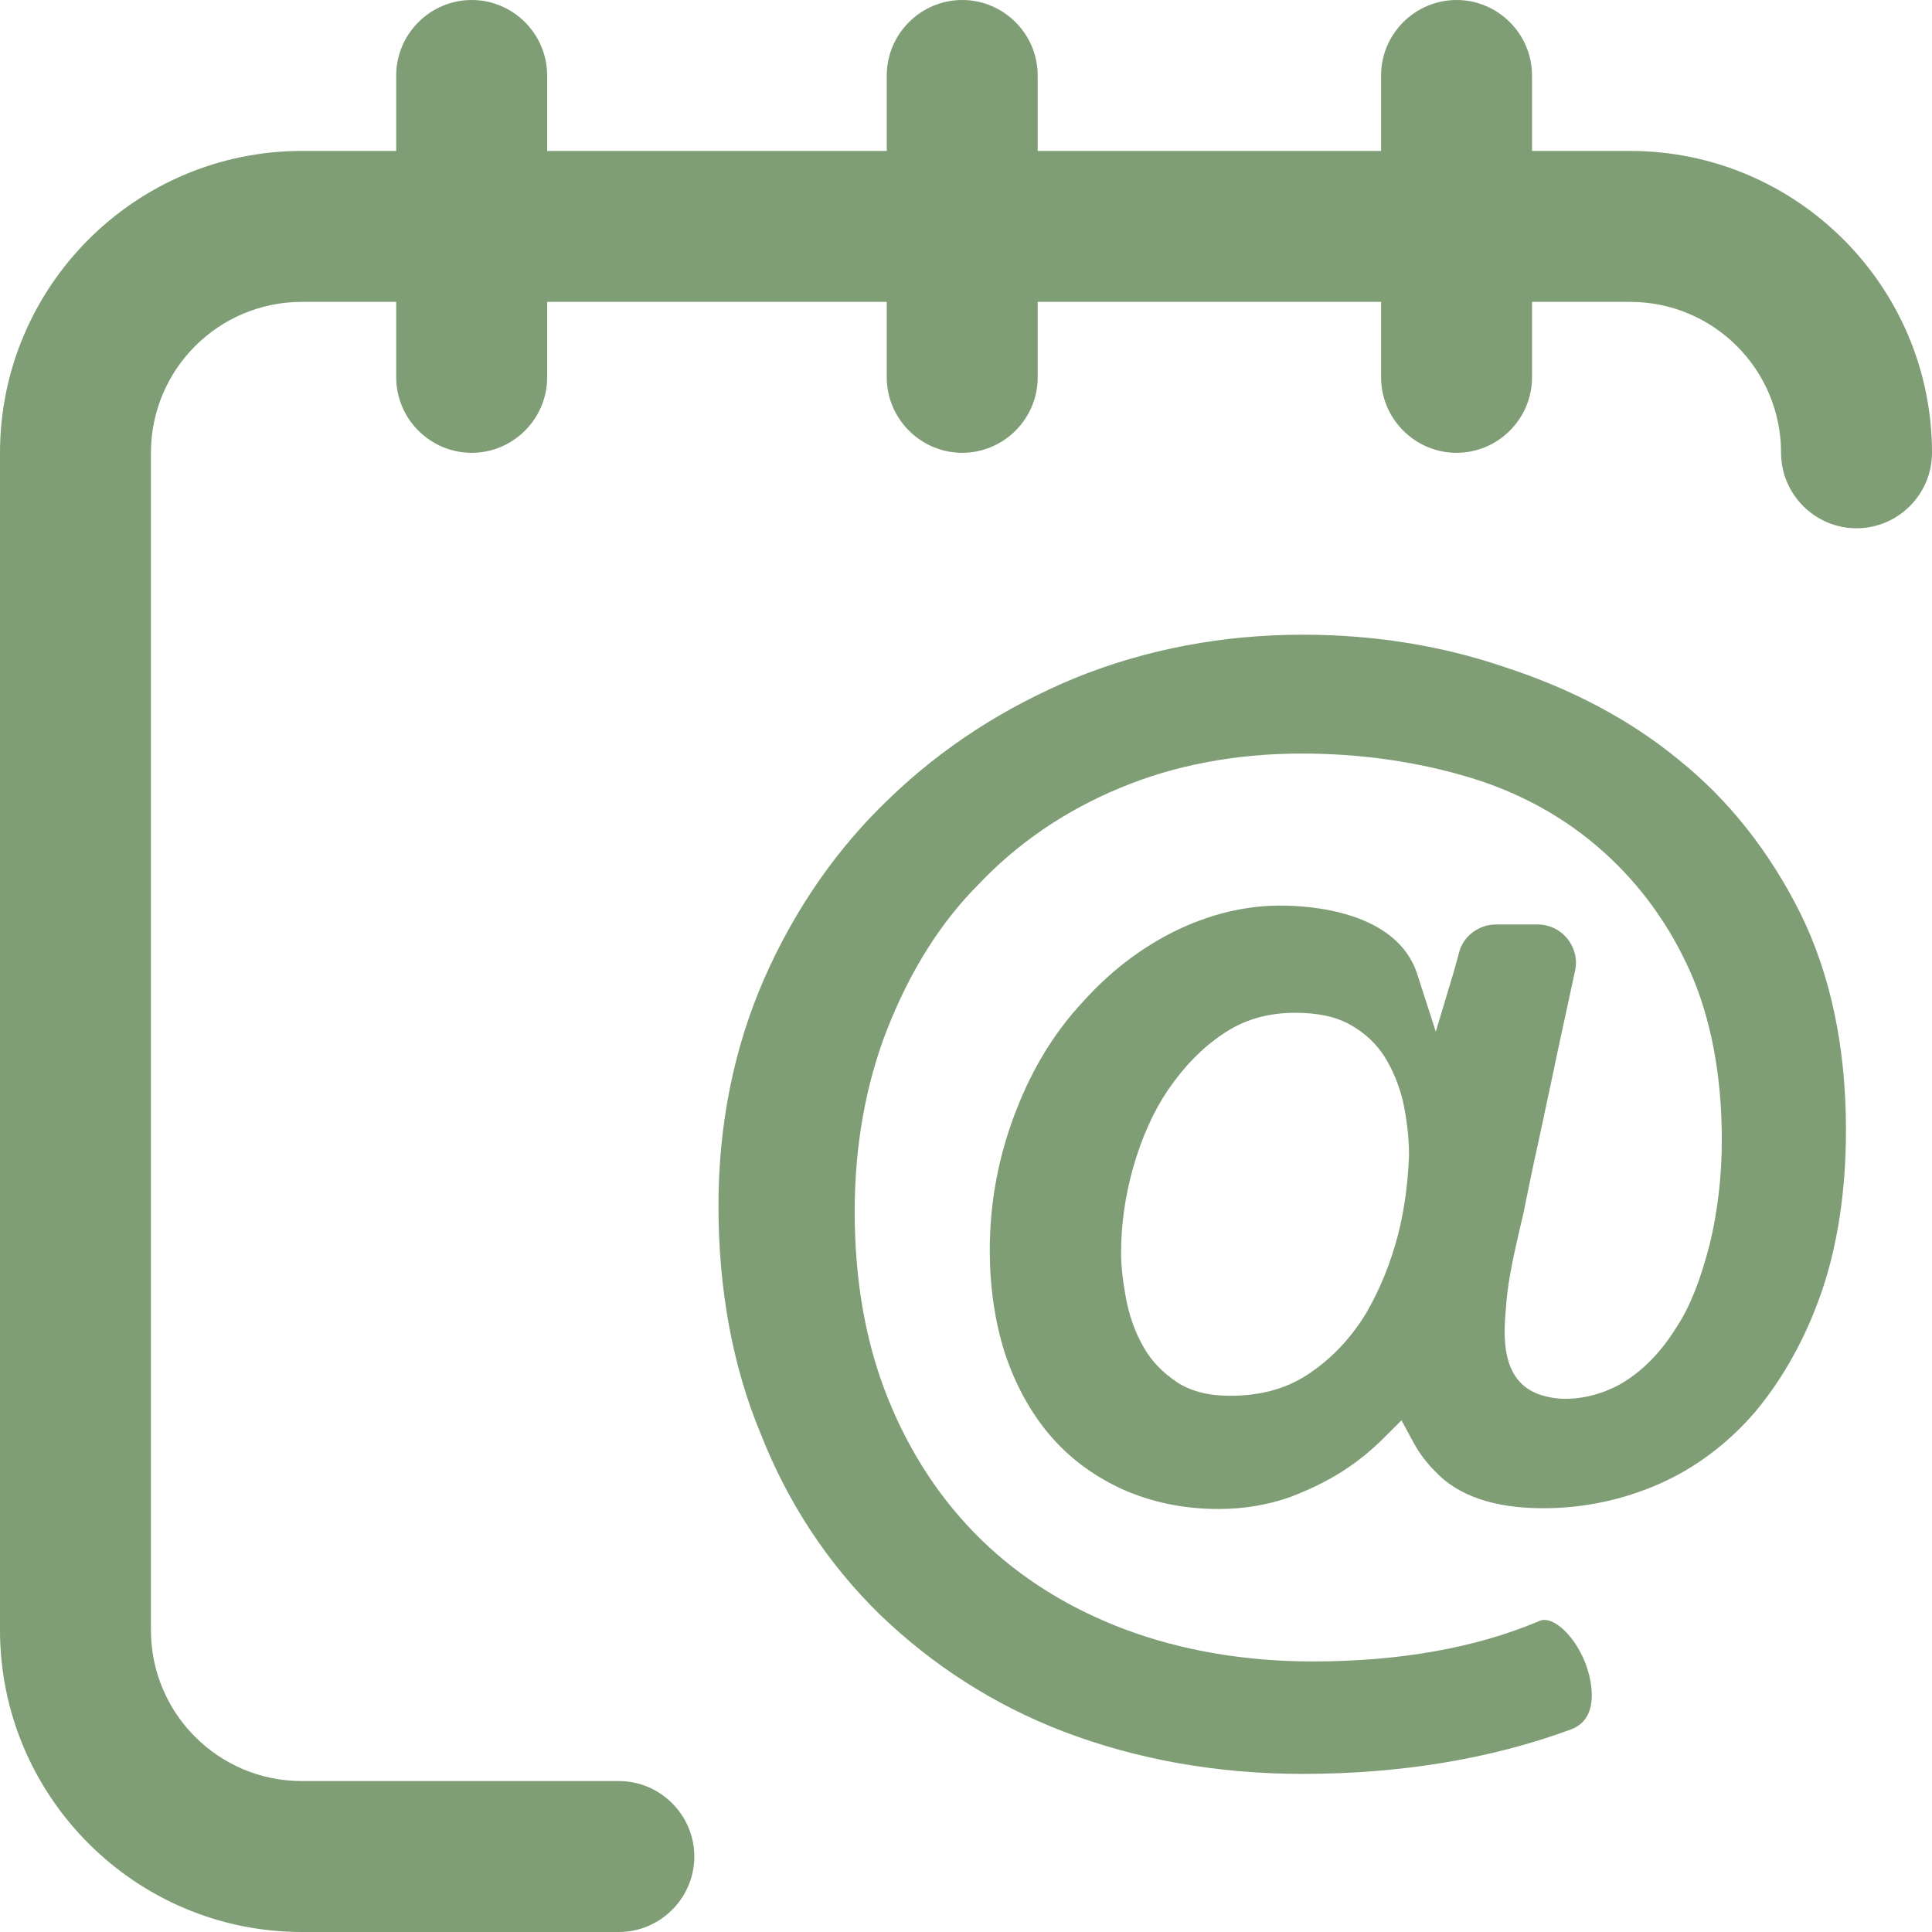
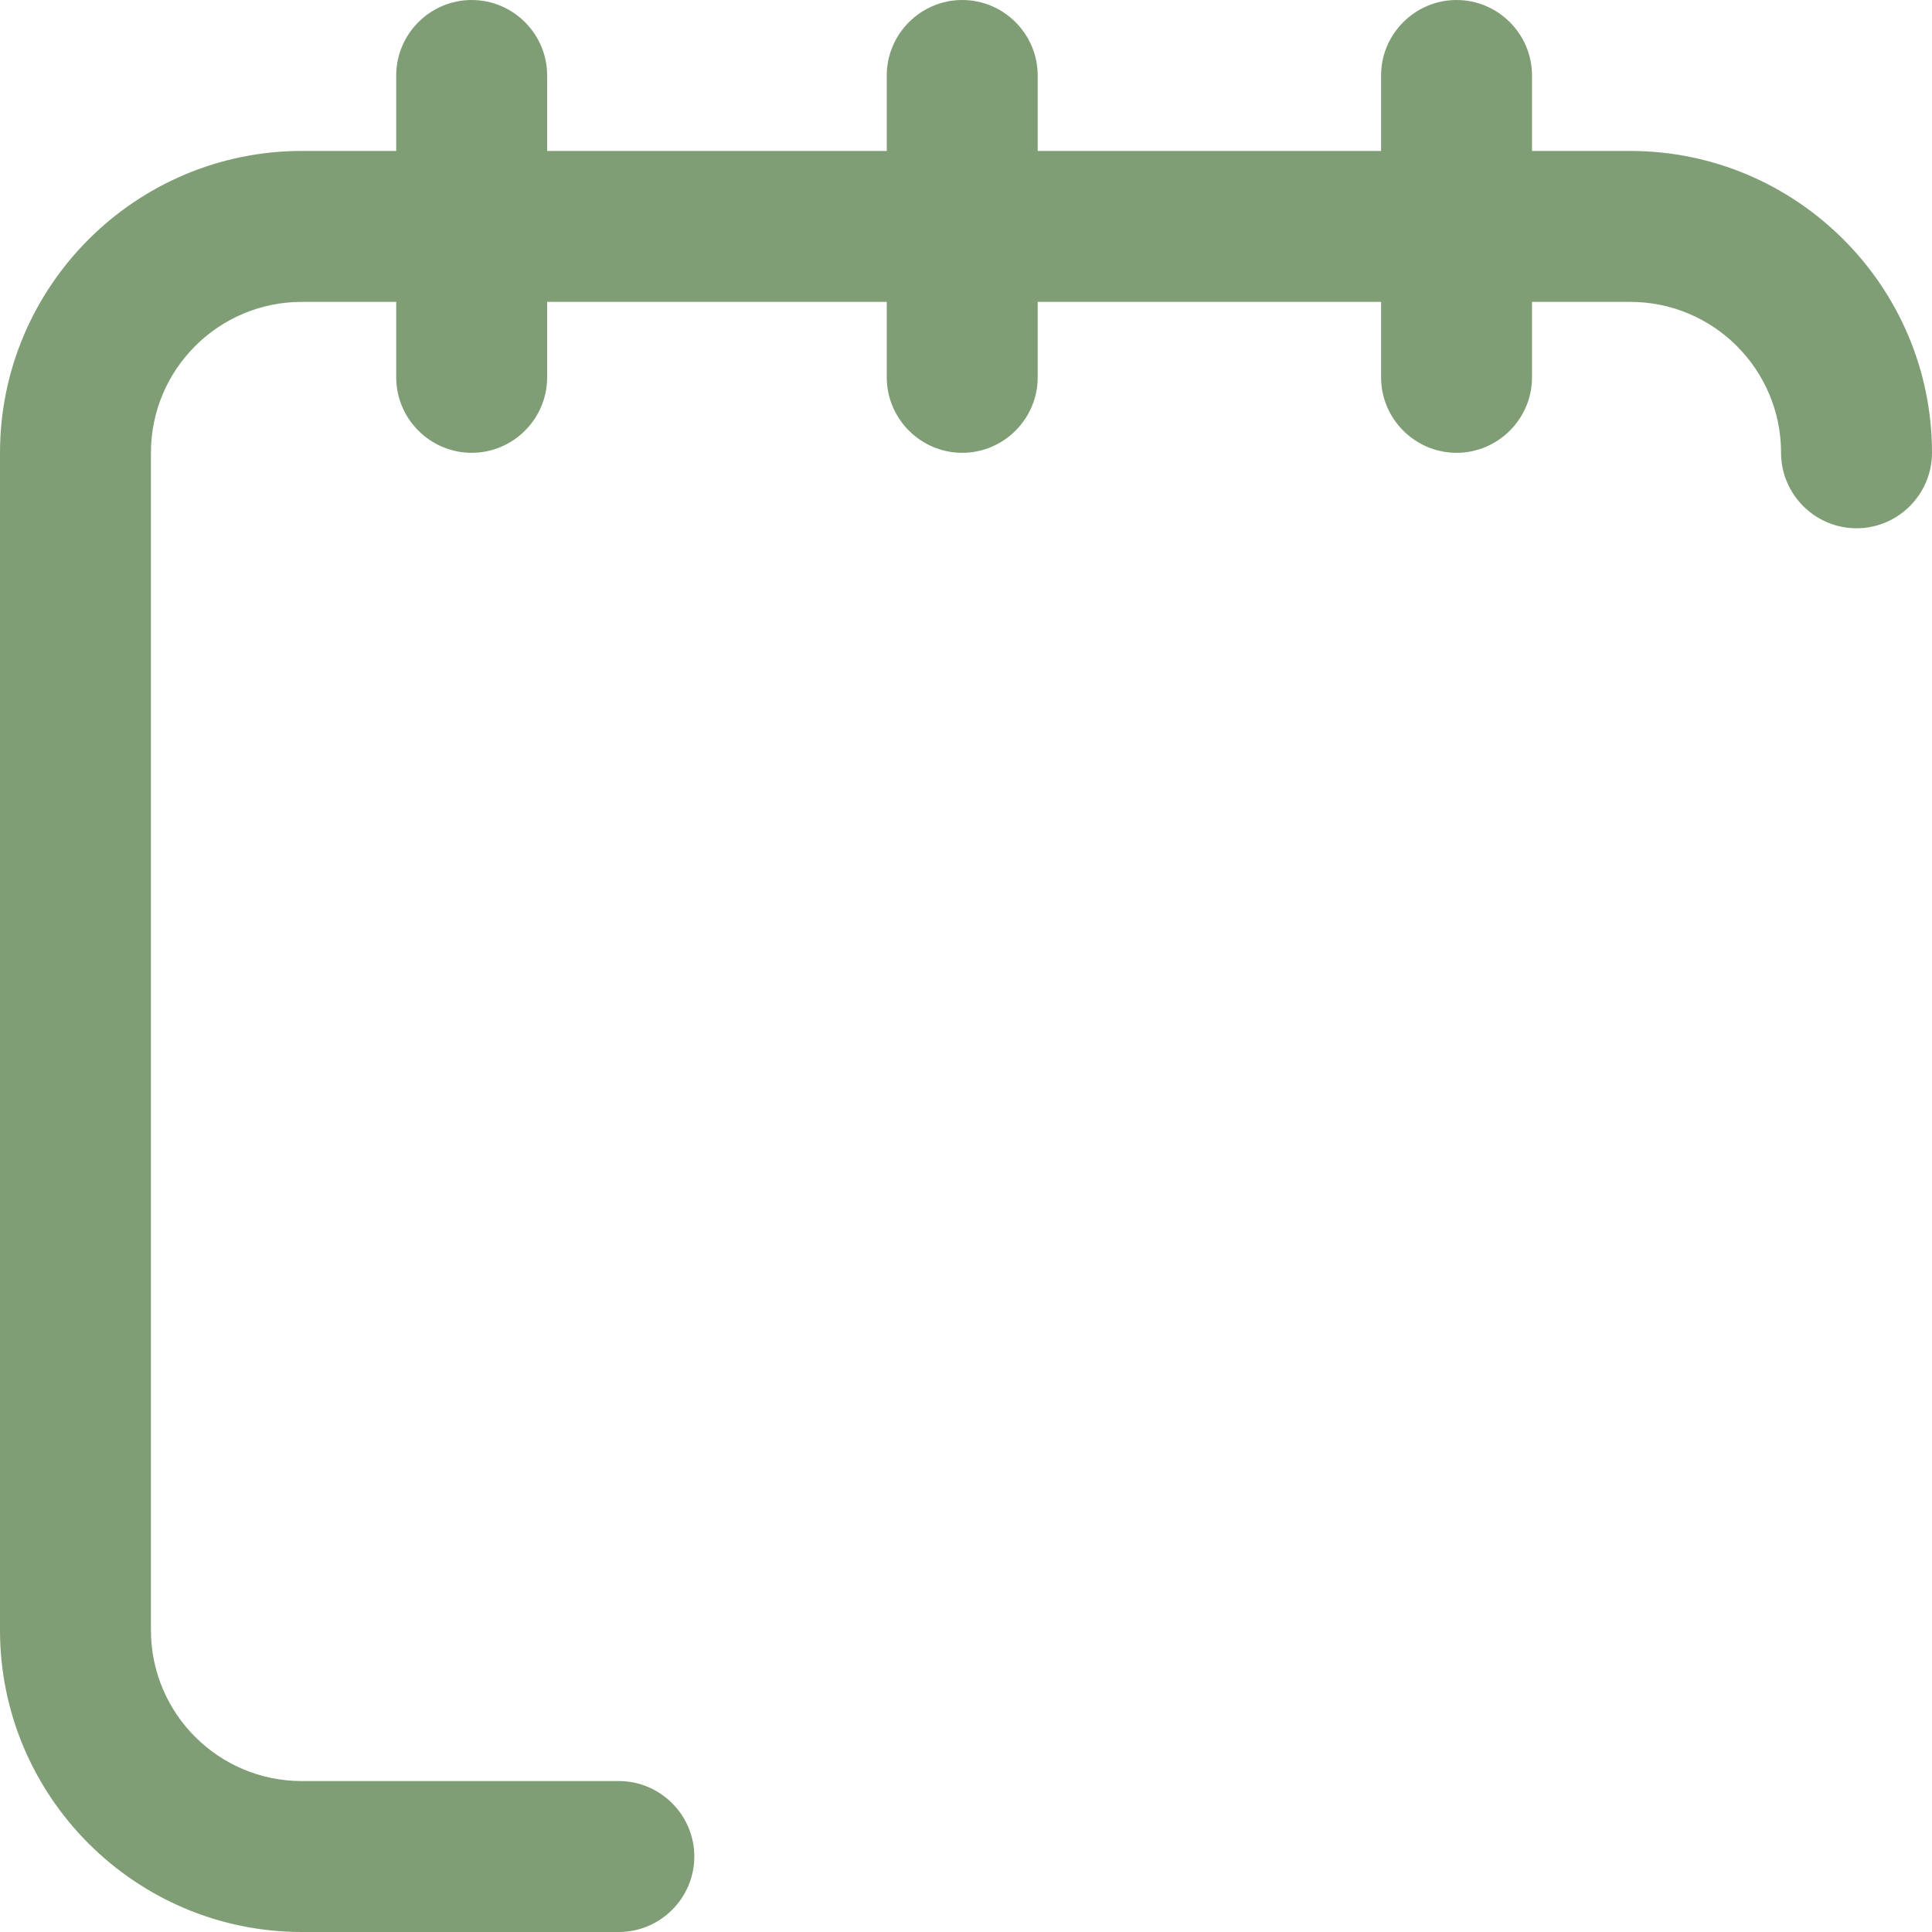
<svg xmlns="http://www.w3.org/2000/svg" version="1.1" id="Layer_1" x="0px" y="0px" viewBox="0 0 512 512" style="enable-background:new 0 0 512 512;" xml:space="preserve">
  <style type="text/css">
	.st0{fill:#809E76;}
</style>
  <path class="st0" d="M164,472H80c-22.1,0-40-17.9-40-40V120c0-22.1,17.9-40,40-40h25v20c0,11,9,20,20,20s20-9,20-20V80h90v20  c0,11,9,20,20,20s20-9,20-20V80h91v20c0,11,9,20,20,20s20-9,20-20V80h26c22.1,0,40,17.9,40,40c0,11,9,20,20,20s20-9,20-20  c0-44.1-35.9-80-80-80h-26V20c0-11-9-20-20-20s-20,9-20,20v20h-91V20c0-11-9-20-20-20s-20,9-20,20v20h-90V20c0-11-9-20-20-20  s-20,9-20,20v20H80C35.9,40,0,75.9,0,120v312c0,44.1,35.9,80,80,80h84c11,0,20-9,20-20S175,472,164,472z" />
-   <path class="st0" d="M345.2,470.1c-22.6,0-43.9-3.8-63.3-11.2c-18.3-7-34.7-17.5-48.8-31.1c-13.7-13.4-24.3-29.5-31.5-47.8  c-7.5-18-11.2-38.4-11.2-60.5c0-21.5,4.1-41.8,12.1-60.1c8.2-18.6,19.4-34.7,33.3-47.9c13.9-13.4,30.4-24.1,49.3-31.9  c18.8-7.6,39.1-11.4,60.2-11.4c18.8,0,36.7,2.9,53.2,8.5c17.9,5.8,33.4,14,46.2,24.5c13.5,10.8,24.3,24.6,32.4,40.8  c8,16.2,12.1,35.5,12.1,57.4c0,16.1-2.2,30.6-6.5,43.1c-4.2,12.1-10.1,22.7-17.5,31.6c-7.3,8.5-16,15-25.6,19.2  c-9.6,4.2-19.9,6.4-30.7,6.4c-12.9,0-22.5-3.3-28.5-9.7l-0.1-0.1c-2.3-2.3-4.1-4.7-5.7-7.6l-3.2-5.9l-4.8,4.8  c-2.9,2.9-6.2,5.6-9.3,7.7c-4.4,3-9.5,5.6-15.3,7.8c-5.9,2.1-12.3,3.2-19.1,3.2c-9.2,0-17.8-1.8-25.6-5.3c-7.6-3.5-14-8.3-19.1-14.3  c-5.1-6-9.1-13.3-11.9-21.7c-2.7-8.5-4-17.7-4-27.3c0-11.4,1.9-22.8,5.8-33.8c3.8-10.8,9-20.3,15.7-28.4c0.5-0.7,1.2-1.3,1.8-2.1  c0.7-0.8,1.4-1.5,2.1-2.3c14.2-15.5,32.8-24.5,50.8-24.7c0.4,0,0.8,0,1.1,0c7.1,0,30.6,1.3,36,18.2l4.9,15.2l4.6-15.3  c0-0.1,0.8-2.7,1.6-5.8c1.1-4.2,5.2-7.3,9.7-7.3h11.1c3.1,0,6,1.4,7.9,3.8c1.9,2.4,2.7,5.5,2,8.5c-0.8,3.7-1.6,7.4-2.4,11.1  c-0.8,3.7-1.6,7.4-2.4,11.1c-1.2,6-2.6,12.1-3.8,18c-1.6,7.2-3.2,14.7-4.7,22.2c-0.4,2.1-0.9,4.1-1.4,6.2  c-1.4,6.2-2.9,12.5-3.5,19.2l-0.1,1.4c-0.6,6.8-1.7,19.5,9,23.1c2.1,0.7,4.4,1.1,6.8,1.1c5.6,0,11.8-1.9,16.6-5.2  c4.9-3.3,9.2-7.9,13-14.1c3.5-5.4,6.2-12.4,8.6-21.7c2.1-8.7,3.2-18,3.2-27.6c0-16.9-2.8-31.8-8.2-44.2  c-5.5-12.5-13.3-23.3-23.1-32.1c-9.9-8.9-21.7-15.5-35-19.6c-14.1-4.3-29.2-6.5-45-6.5c-17.6,0-33.9,3.1-48.4,9.2  c-14.4,6-27,14.6-37.3,25.5c-10,10-18.1,22.9-24.2,38.4c-5.7,14.6-8.6,30.9-8.6,48.3c0,18.5,3,35.2,8.9,49.7  c5.8,14.4,14.1,27,24.8,37.4c10.4,10.1,23.2,18.1,38.2,23.7c14.8,5.5,31.5,8.4,49.5,8.4c23,0,43.2-3.6,60-10.7  c0.4-0.2,0.9-0.3,1.4-0.3c4.2,0,10.6,7.3,12.2,16.3c0.8,4.7,0.6,10.7-5.4,12.8C395.1,466.1,371.3,470.1,345.2,470.1z M302.9,356.7  c2,3.7,5,6.9,8.9,9.5l0.1,0.1c3.7,2.4,8.4,3.6,14,3.6c8.5,0,15.5-2,21.5-6.2c5.8-4,10.7-9.2,14.7-15.8c3.6-6.2,6.4-13.1,8.4-20.7  c1.7-6.7,2.6-13.5,2.9-20.9l0-0.2c0-4.7-0.6-9.6-1.6-14.2l0-0.1c-1.3-5-2.9-8.6-4.9-11.8c-2.1-3.3-5.1-6.2-9-8.4  c-3.7-2.1-8.5-3.2-14.6-3.2c-7.3,0-13.6,1.8-19.2,5.6c-5.5,3.7-10.3,8.6-14.6,14.9c-3.8,5.6-6.9,12.5-9.2,20.5  c-2.2,7.8-3.2,15.3-3.2,22.7c0,3.3,0.4,7.1,1.3,12C299.3,348.8,300.8,353,302.9,356.7z" />
</svg>